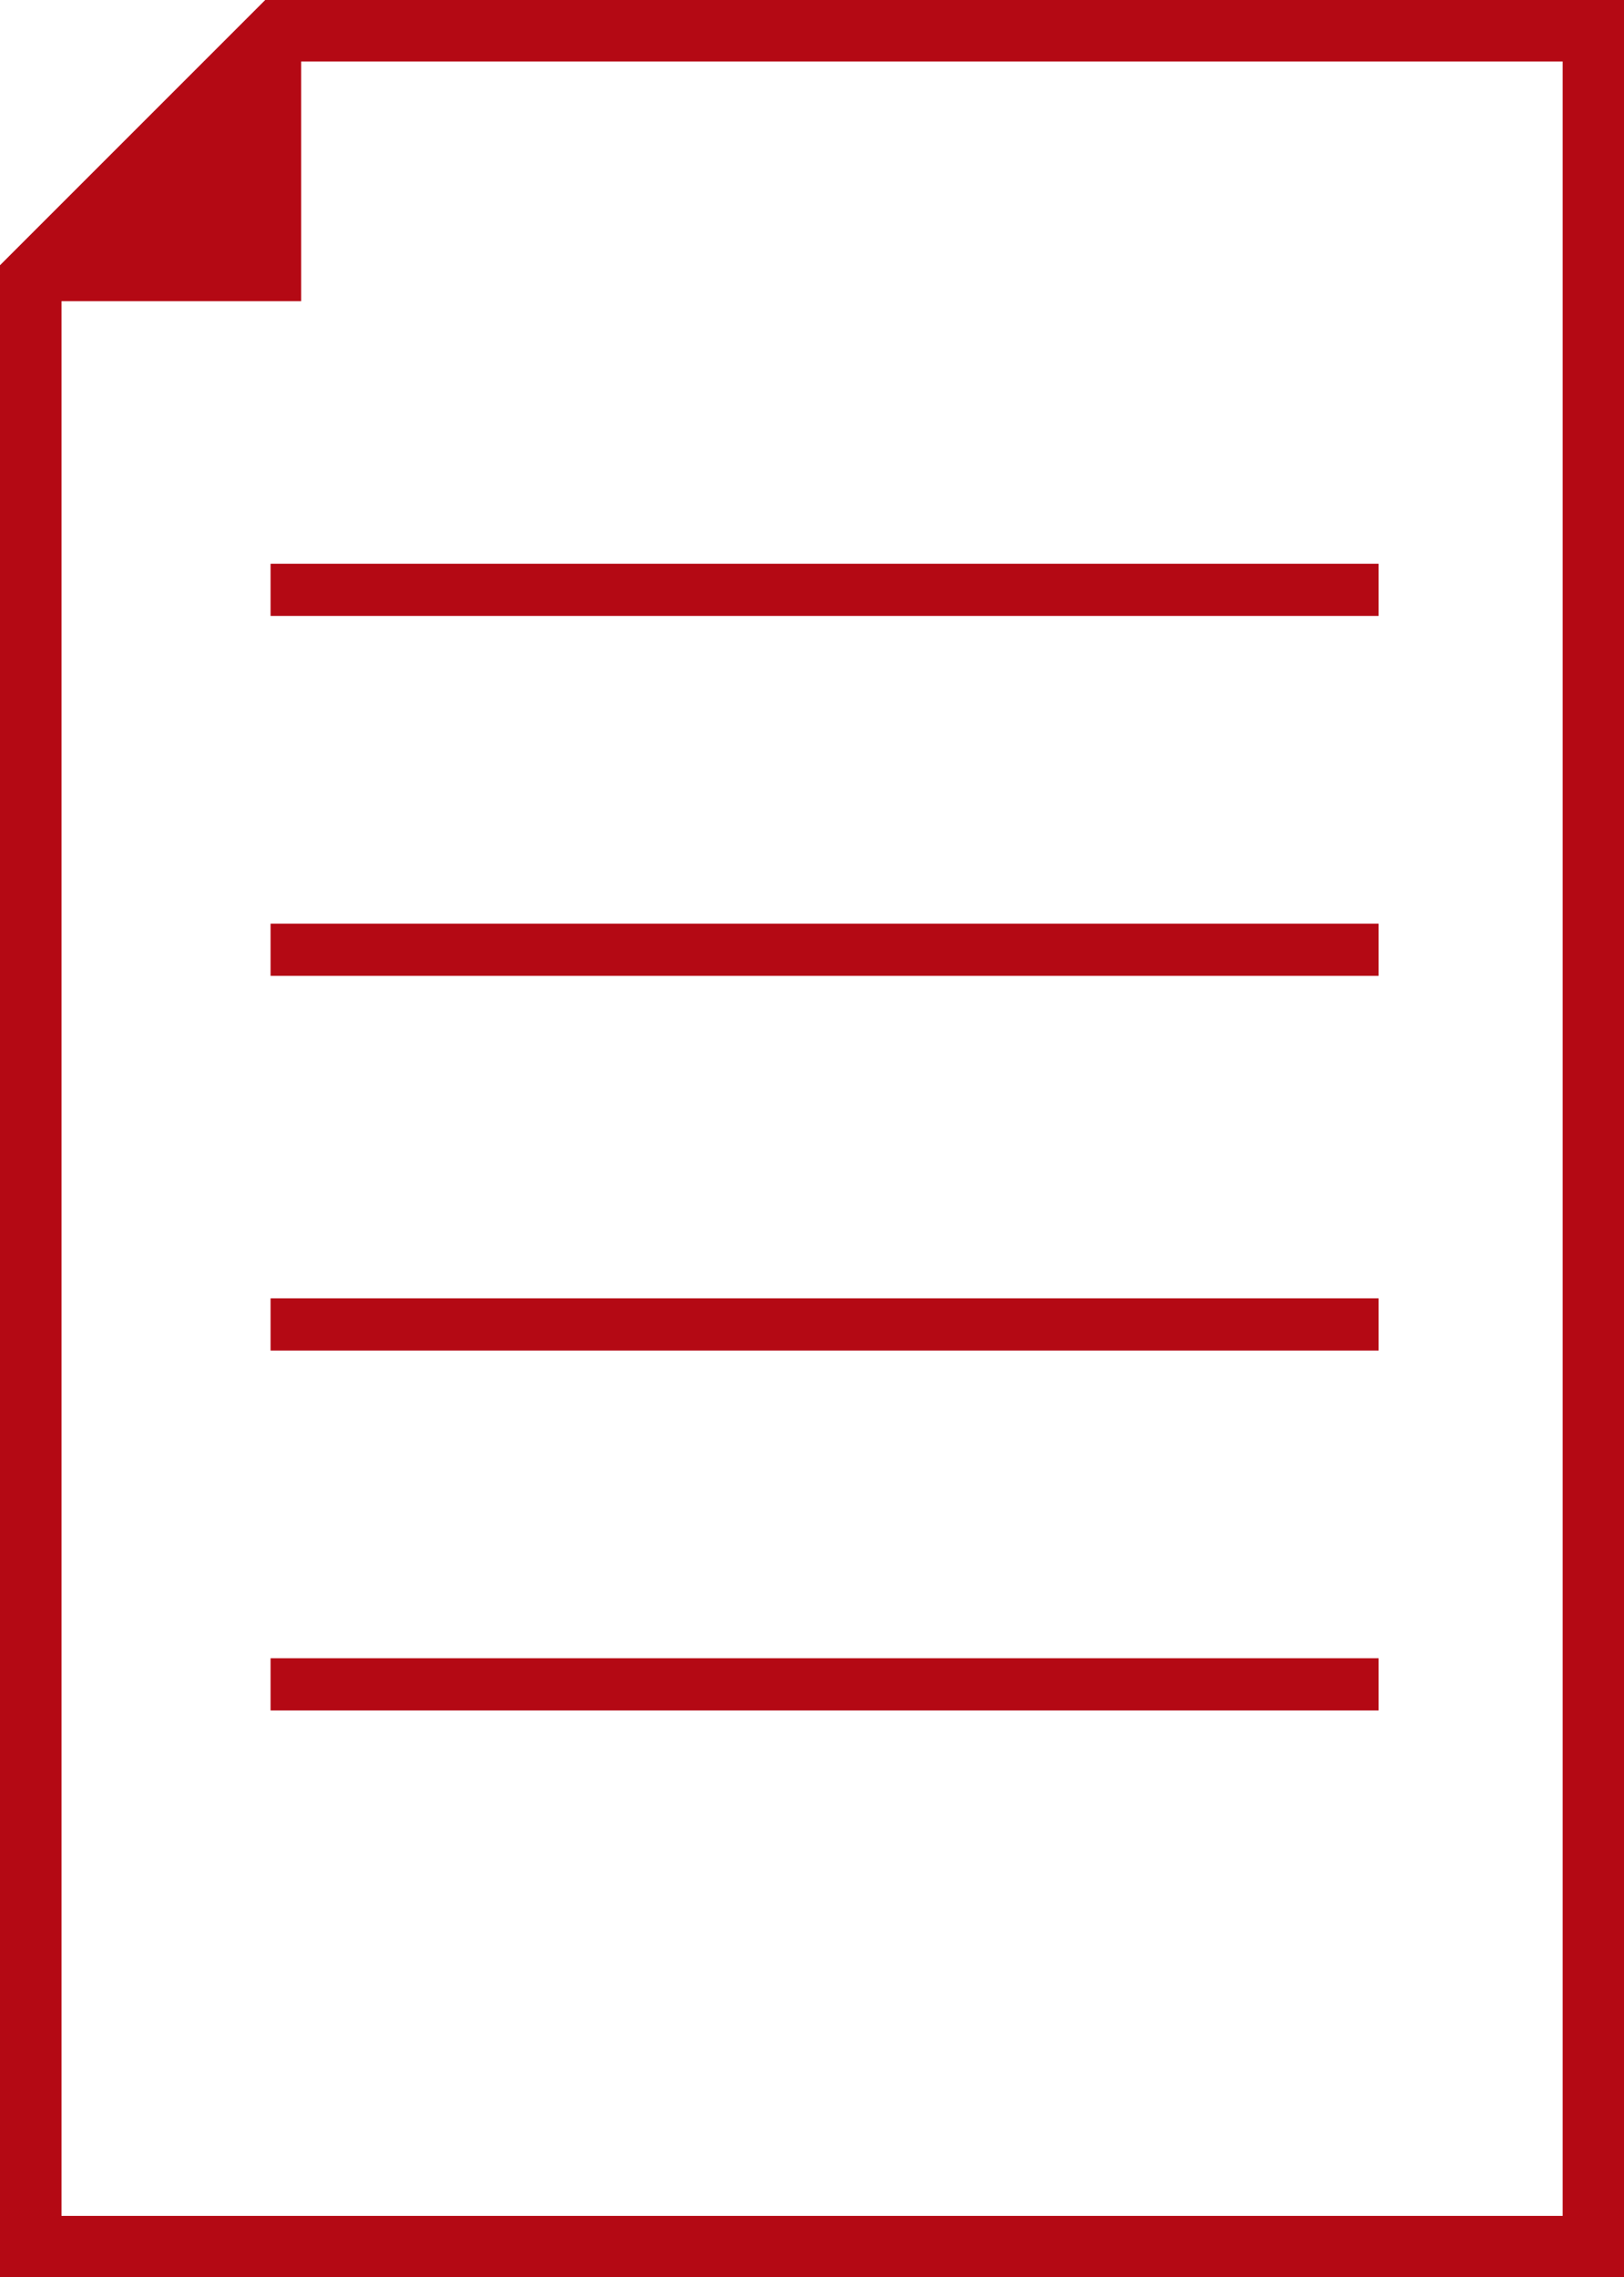
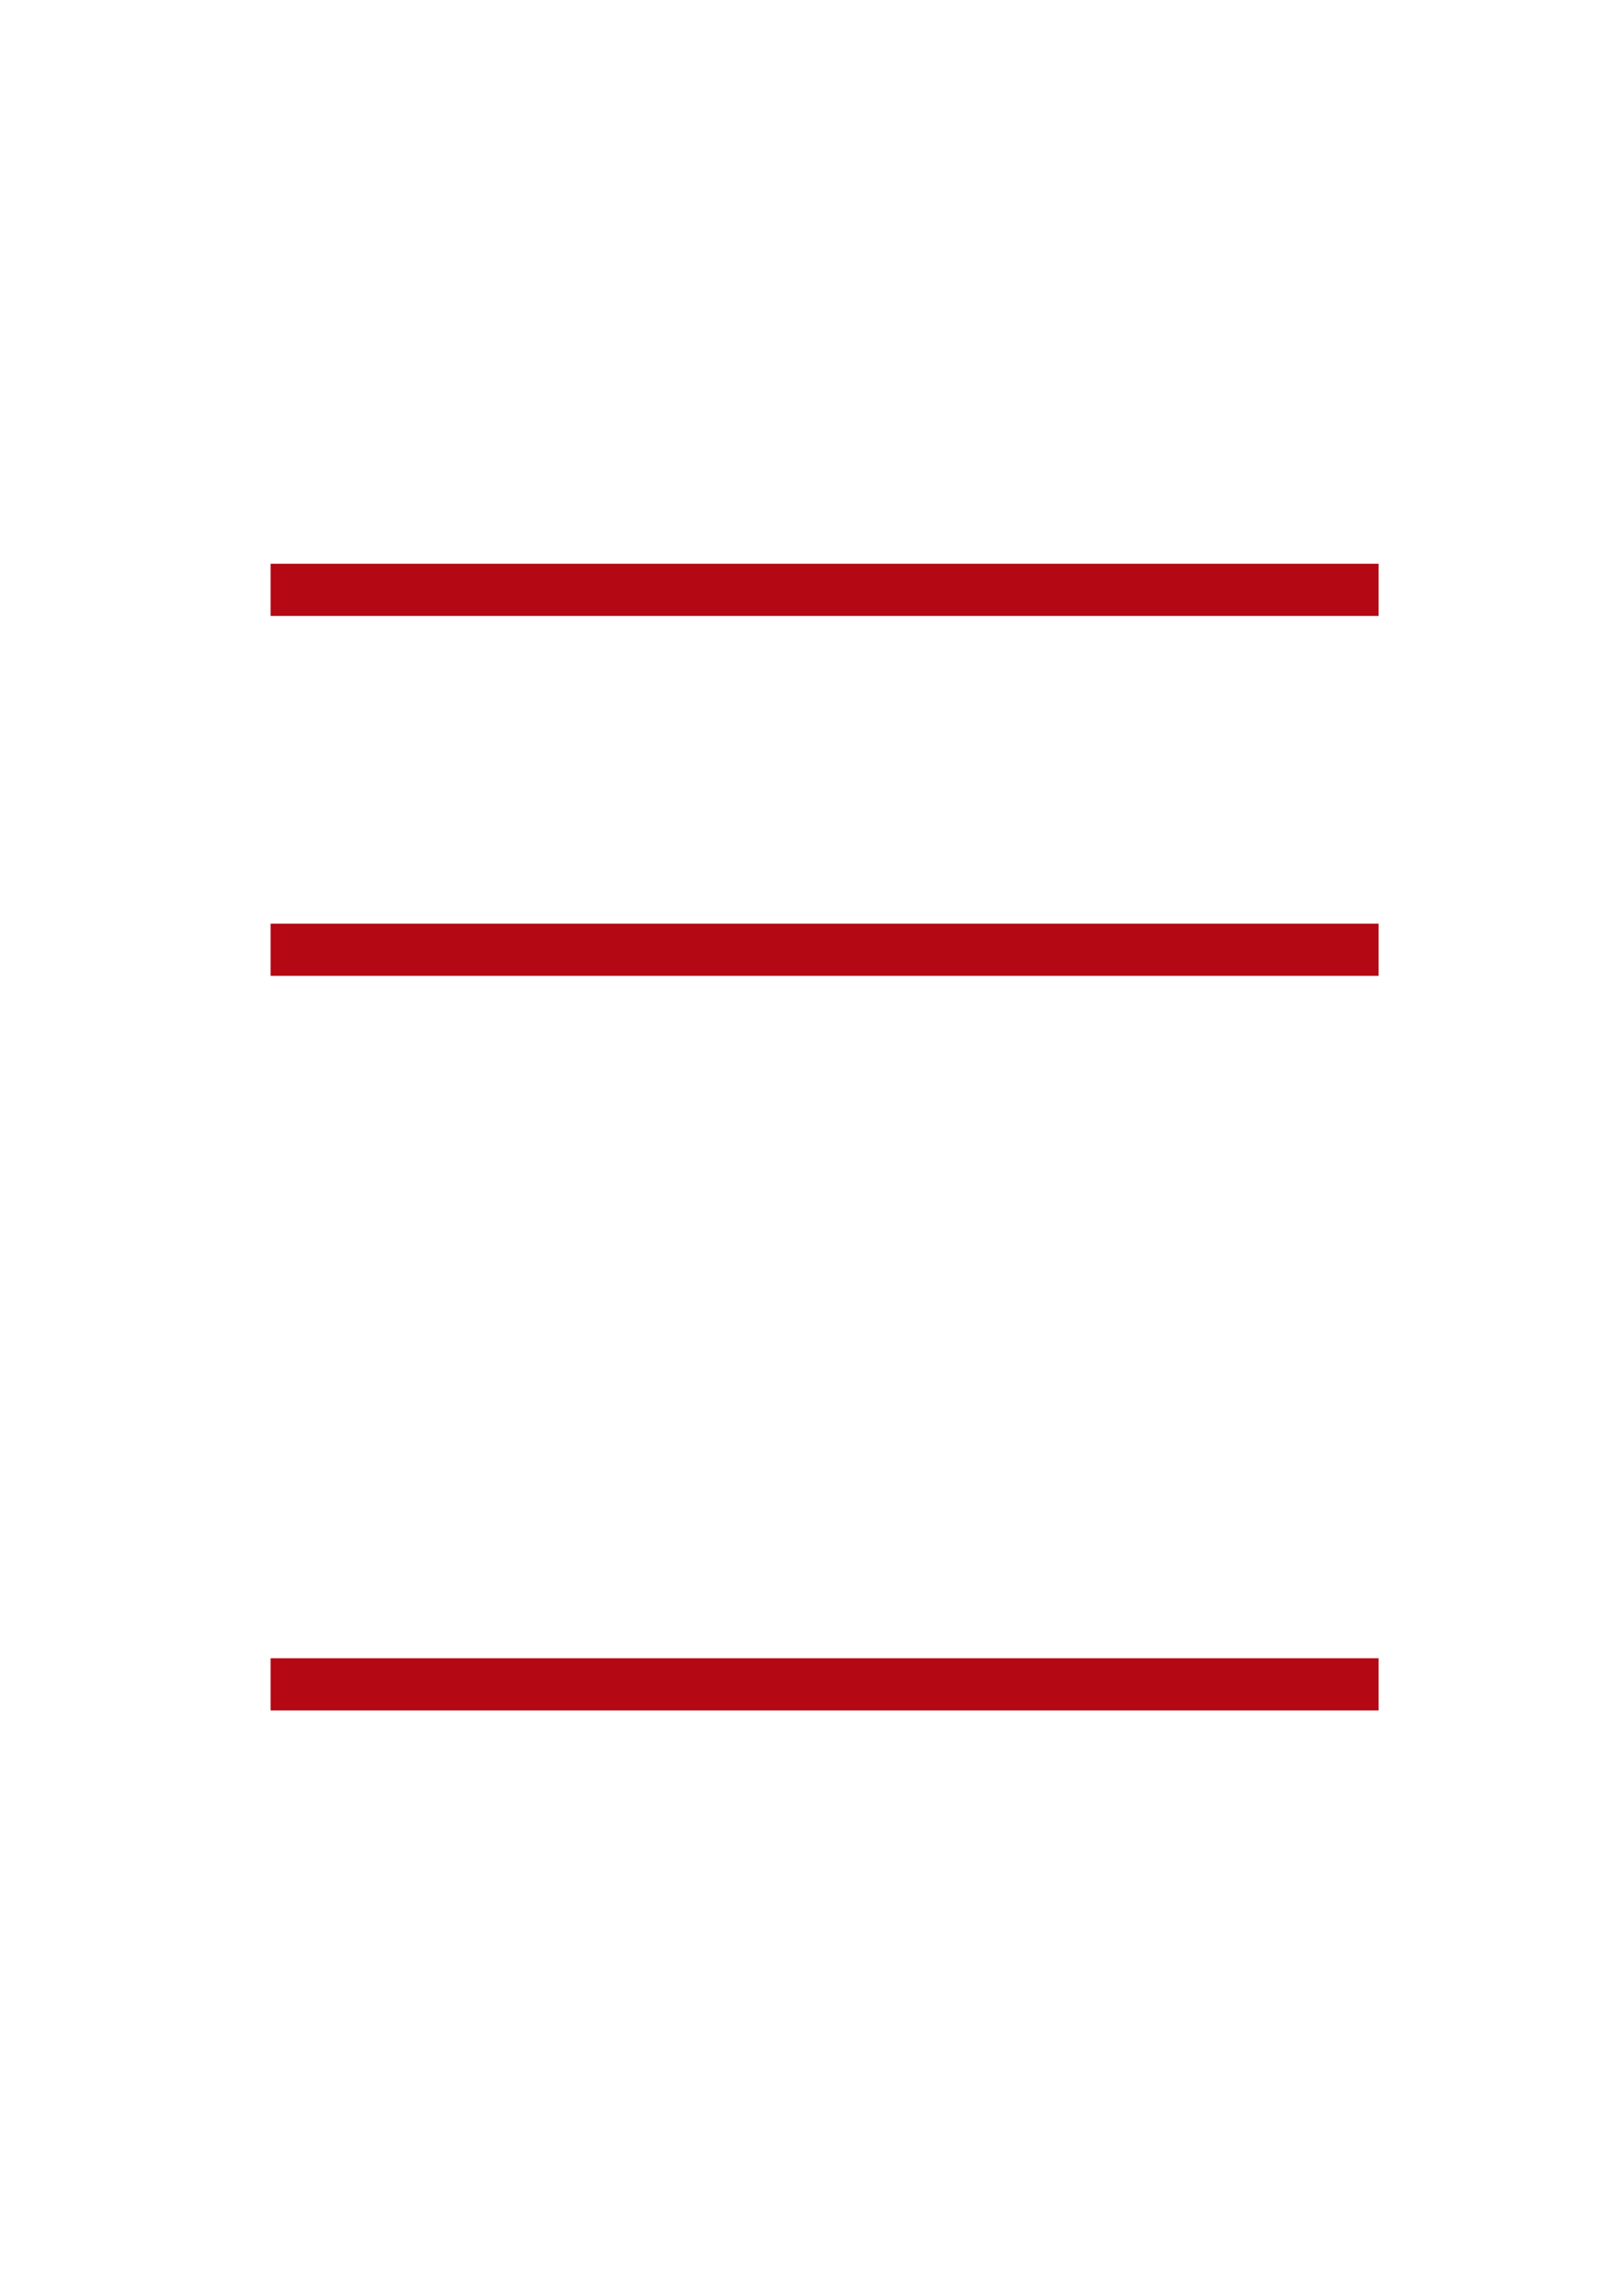
<svg xmlns="http://www.w3.org/2000/svg" id="グループ_20224" data-name="グループ 20224" width="42.25" height="59.242" viewBox="0 0 42.25 59.242">
-   <path id="パス_7691" data-name="パス 7691" d="M1.6,7.835H7.835V1.6H40.654V57.645H1.6ZM6.9,0,0,6.9V59.242H42.25V0Z" fill="#b40914" />
-   <rect id="長方形_9582" data-name="長方形 9582" width="28.827" height="1.358" transform="translate(7.039 33.775)" fill="#b40914" />
  <rect id="長方形_9583" data-name="長方形 9583" width="28.827" height="1.358" transform="translate(7.039 43.138)" fill="#b40914" />
  <rect id="長方形_9584" data-name="長方形 9584" width="28.827" height="1.358" transform="translate(7.039 14.665)" fill="#b40914" />
  <rect id="長方形_9585" data-name="長方形 9585" width="28.827" height="1.358" transform="translate(7.039 24.028)" fill="#b40914" />
</svg>